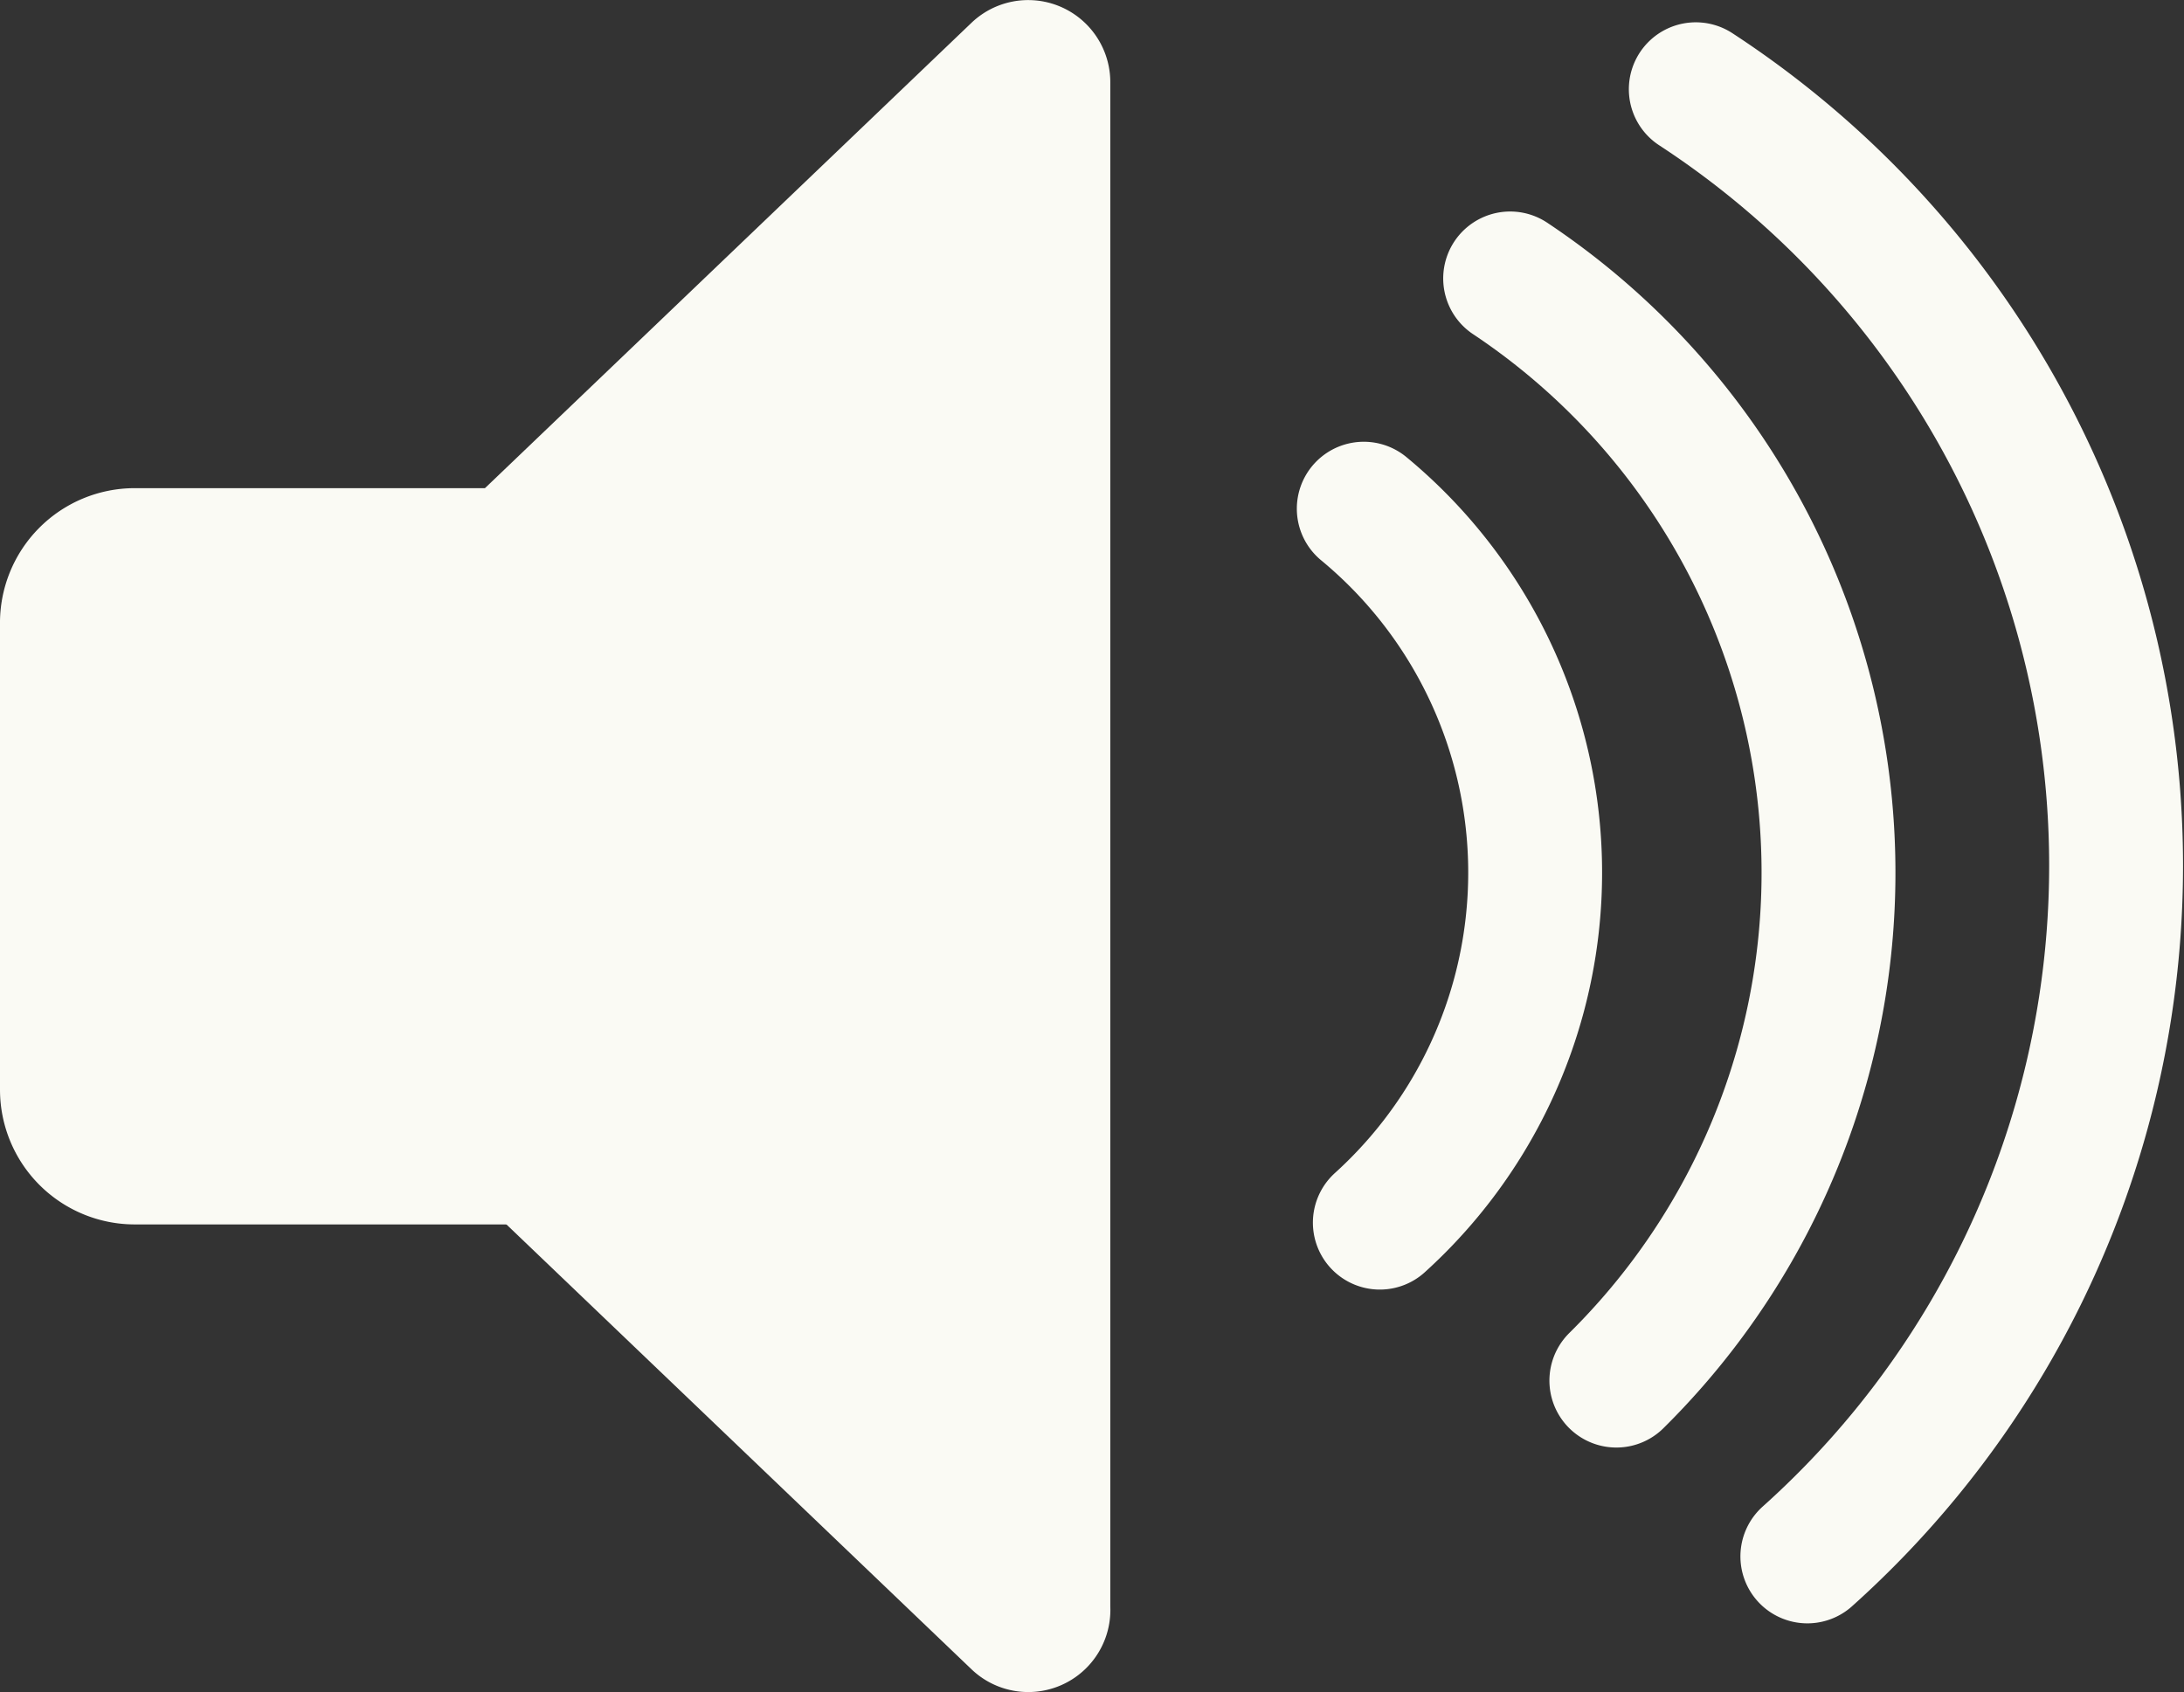
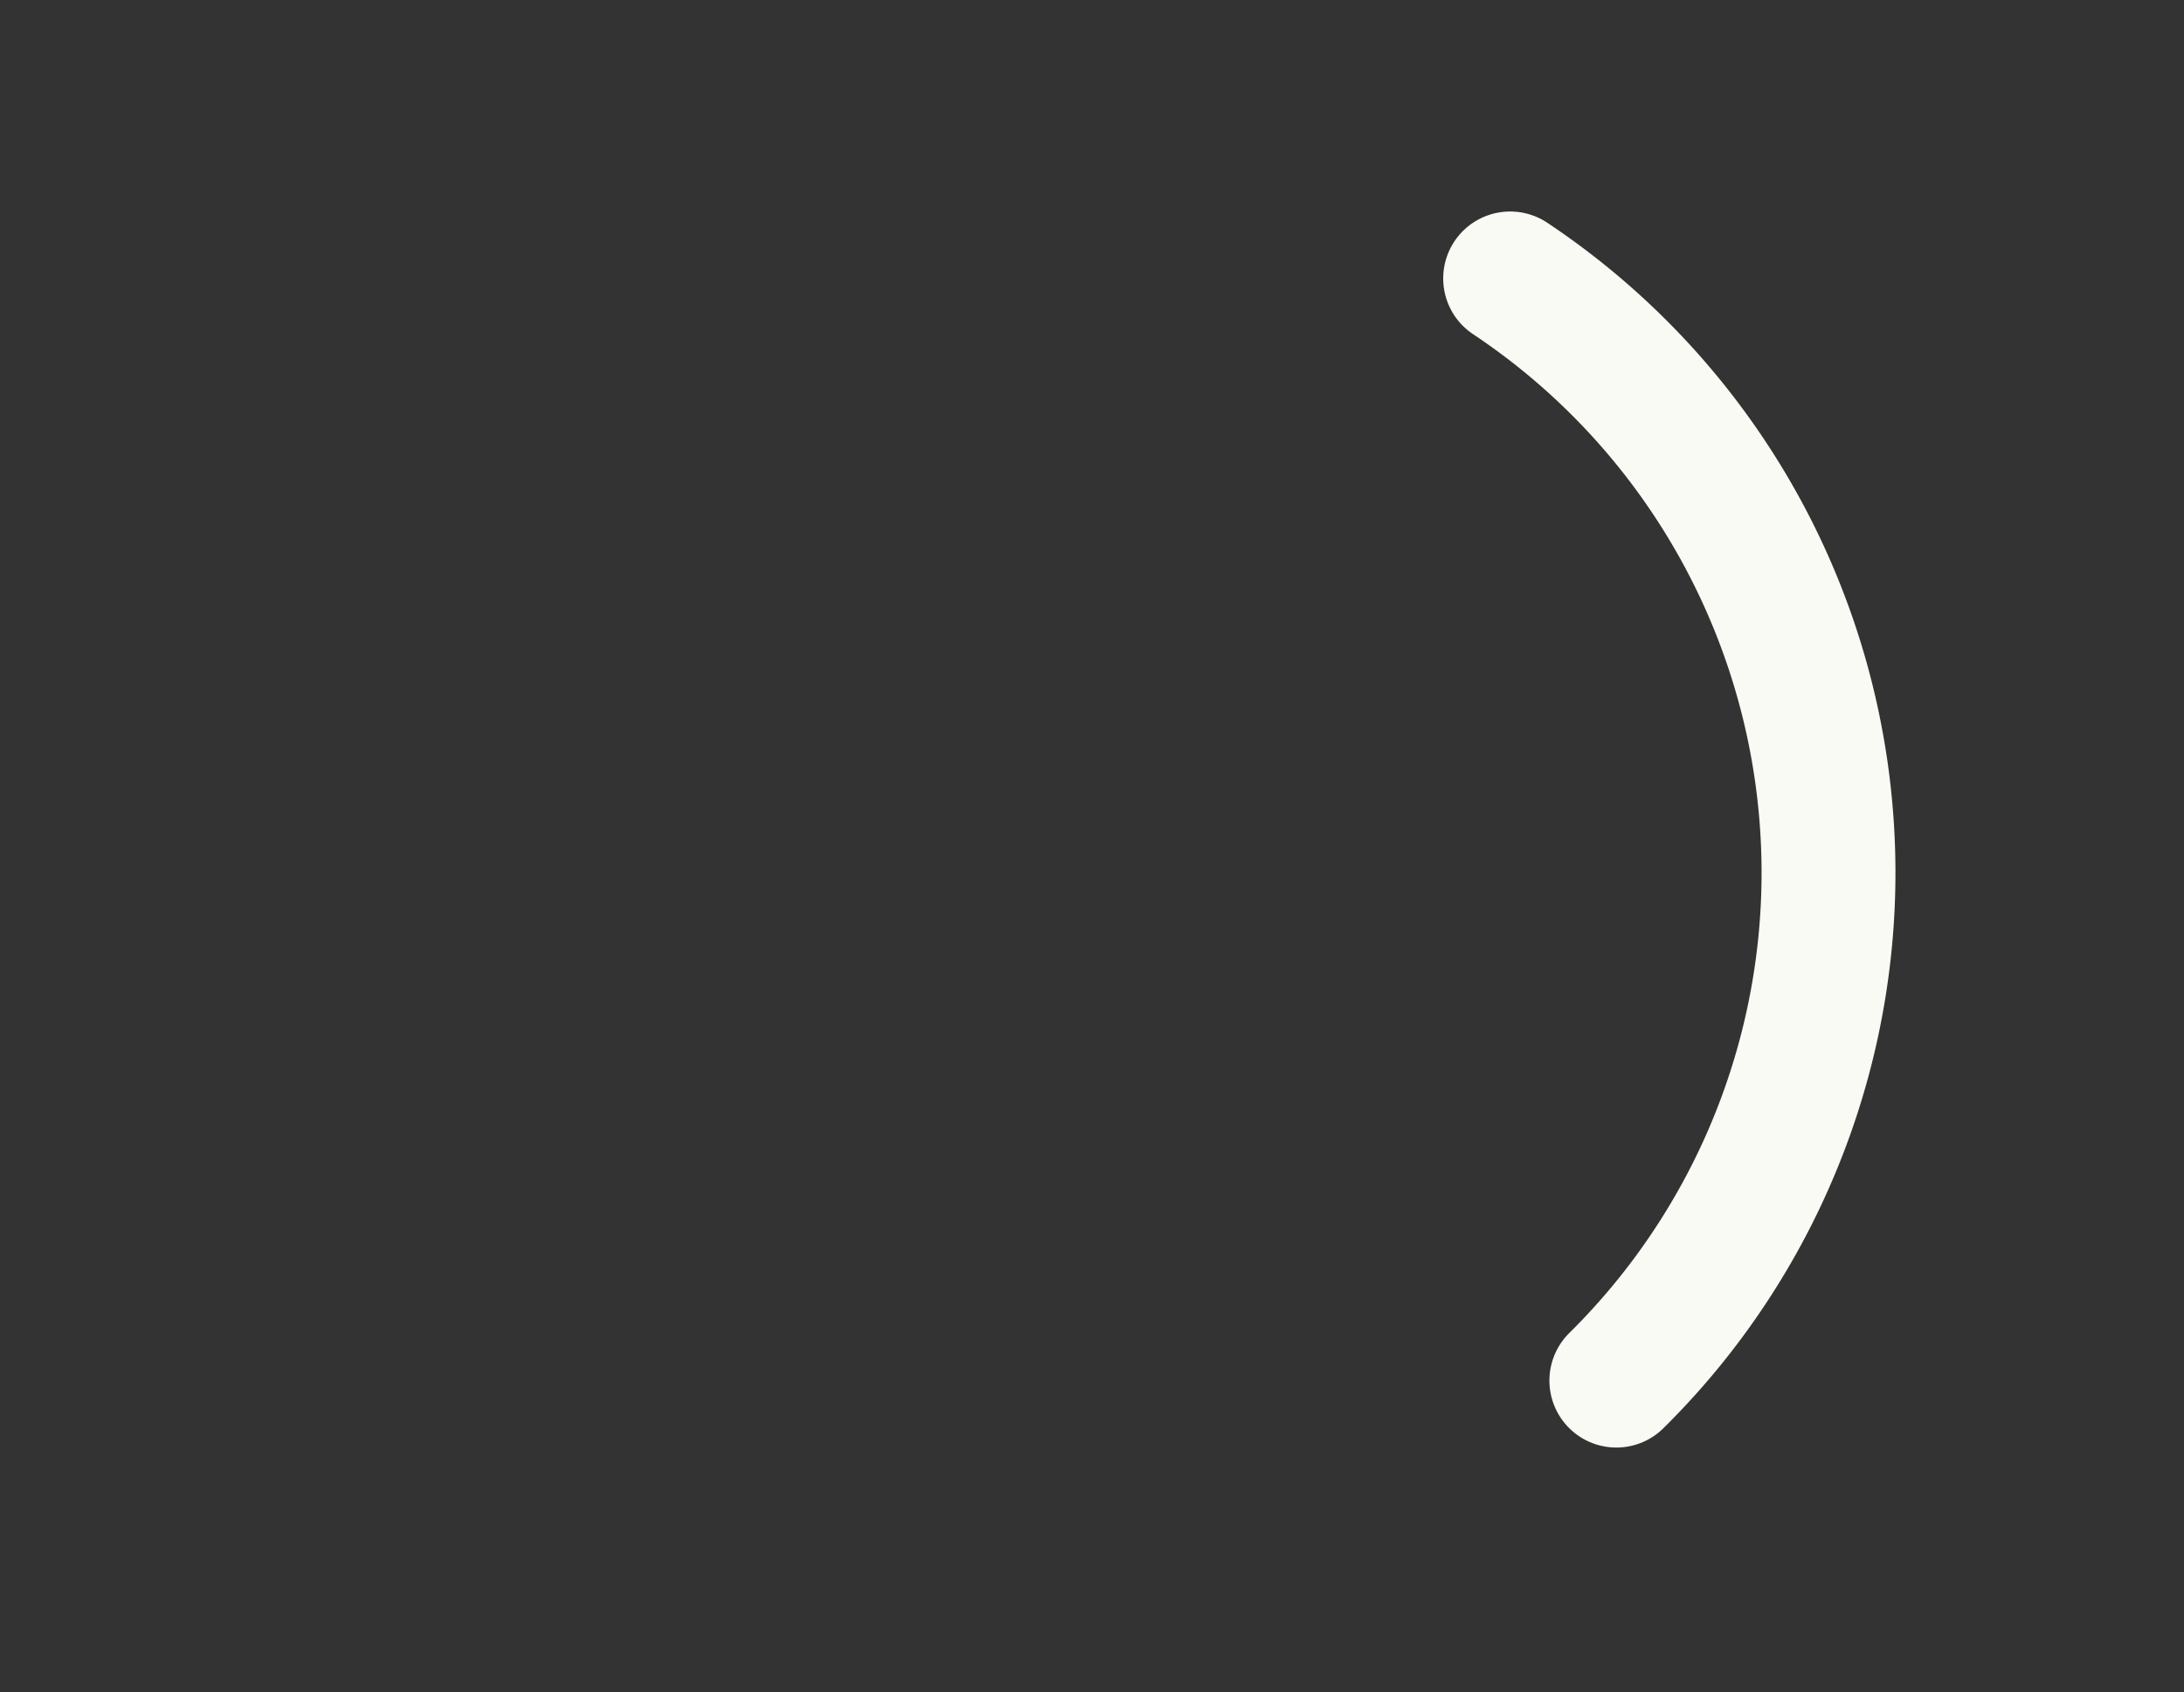
<svg xmlns="http://www.w3.org/2000/svg" viewBox="0 0 24.47 18.96">
  <rect x="0" y="0" width="24.47" height="18.96" fill="#333333" stroke="none" />
  <defs>
    <style>.cls-1{fill:#fafaf4;}.cls-2{fill:none;stroke:#fafaf4;stroke-linecap:round;stroke-linejoin:round;stroke-width:1.5px;}</style>
  </defs>
  <g id="Layer_2" data-name="Layer 2">
    <g id="bandeLecture">
      <g id="sound_on">
-         <path class="cls-1" d="M5.12,13.19l5.76,5.51A.92.92,0,0,0,12.44,18V.92A.92.92,0,0,0,10.88.26L5.12,5.77Z" />
-         <path class="cls-1" d="M1.51,5.47H5.72a0,0,0,0,1,0,0v8.25a0,0,0,0,1,0,0H1.51A1.51,1.51,0,0,1,0,12.21V7A1.51,1.51,0,0,1,1.51,5.47Z" />
-         <path class="cls-2" d="M15.28,5.7a5.29,5.29,0,0,1,.18,8" />
        <path class="cls-2" d="M16.92,3.12a8,8,0,0,1,1.19,12.35" />
-         <path class="cls-2" d="M19,1a10.39,10.39,0,0,1,1.25,16.44" />
      </g>
    </g>
  </g>
</svg>